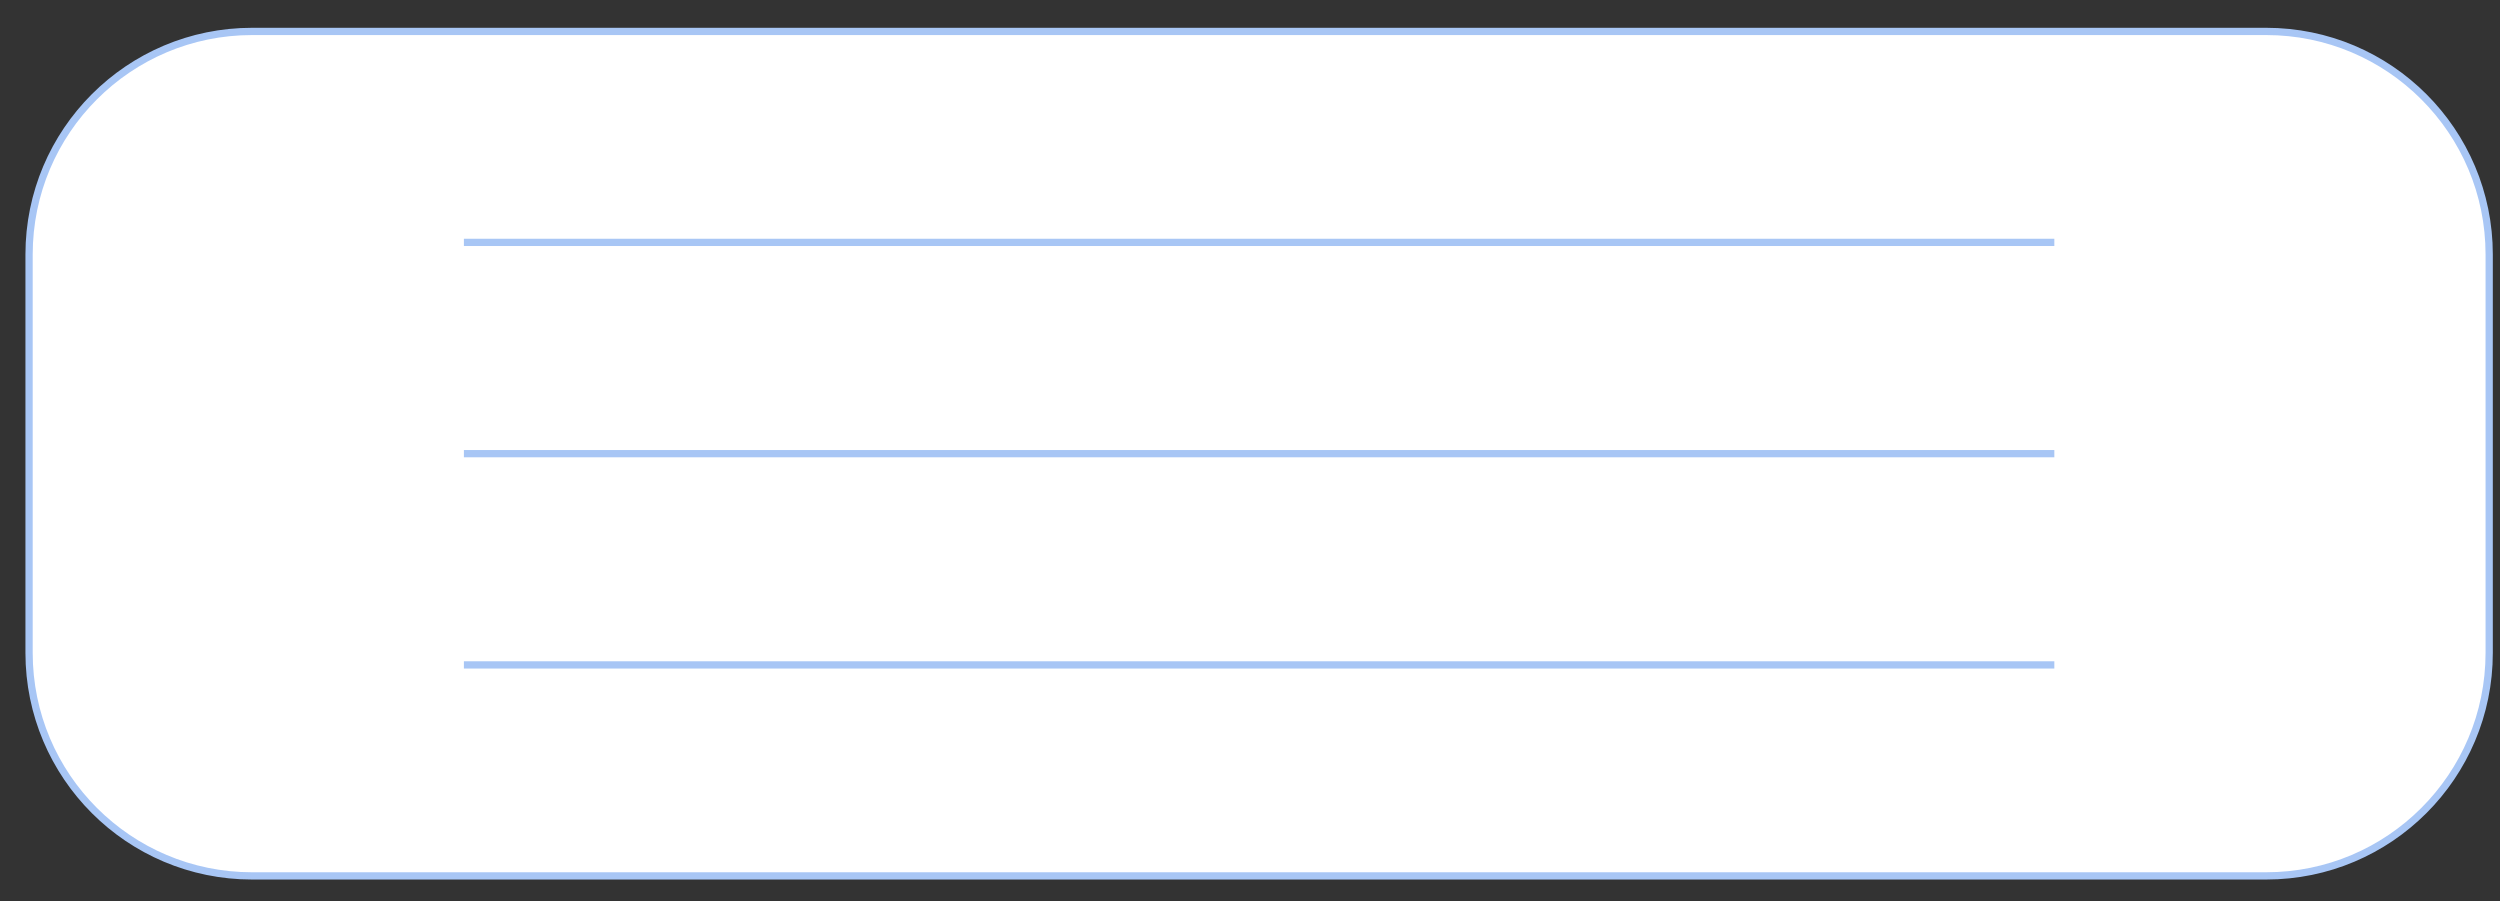
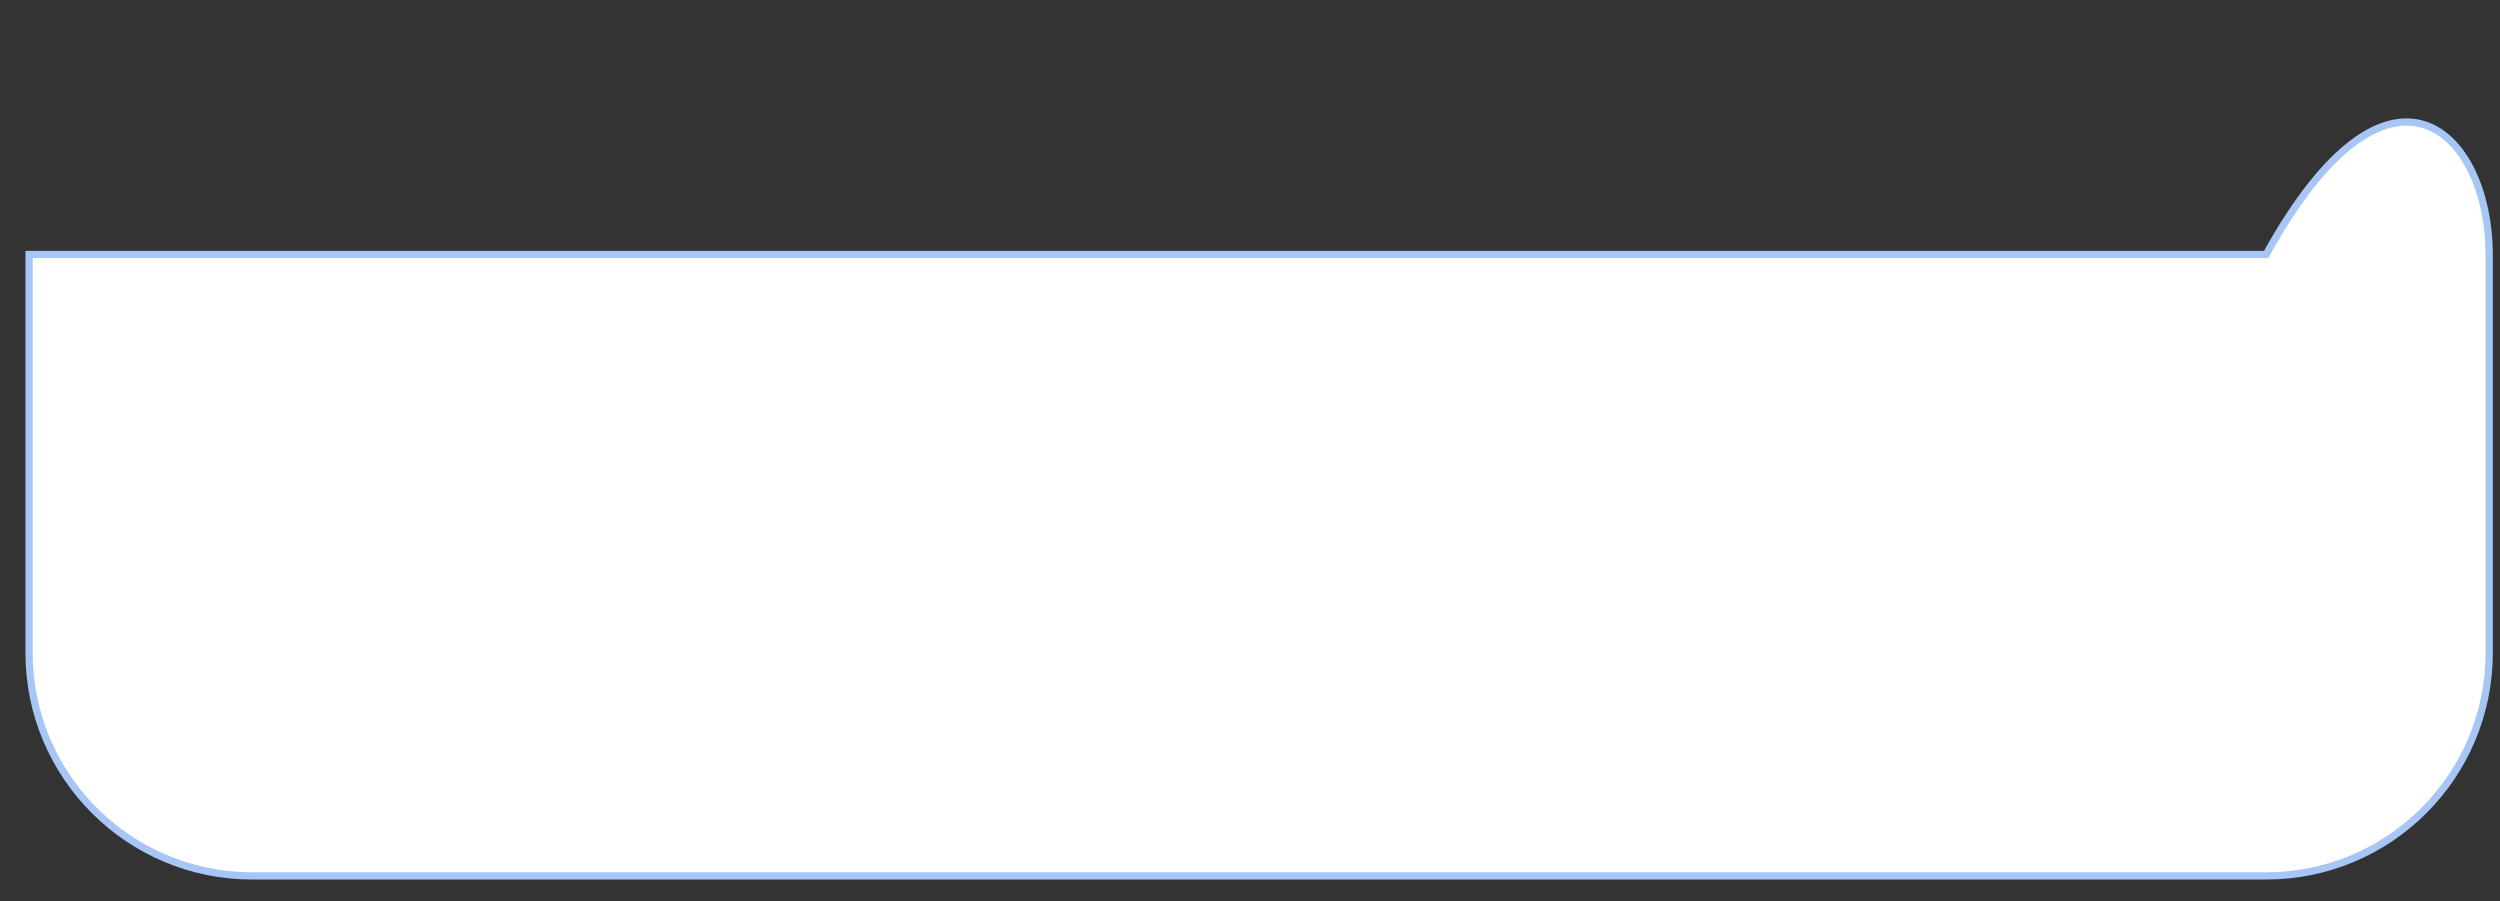
<svg xmlns="http://www.w3.org/2000/svg" width="86" height="31" viewBox="0 0 86 31" fill="none">
  <rect x="0" y="0" width="86" height="31" fill="#333333" stroke="none" />
-   <path d="M77.955 30.131H8.673C4.436 30.131 1 26.695 1 22.458V8.754C1 4.516 4.436 1.081 8.673 1.081H77.955C82.192 1.081 85.628 4.516 85.628 8.754V22.458C85.628 26.695 82.193 30.131 77.955 30.131Z" fill="white" stroke="#A8C6F5" stroke-width="0.25" stroke-miterlimit="10" />
-   <path d="M70.669 8.338H15.958" stroke="#A8C6F5" stroke-width="0.25" stroke-miterlimit="10" />
-   <path d="M70.669 15.606H15.958" stroke="#A8C6F5" stroke-width="0.25" stroke-miterlimit="10" />
-   <path d="M70.669 22.873H15.958" stroke="#A8C6F5" stroke-width="0.25" stroke-miterlimit="10" />
+   <path d="M77.955 30.131H8.673C4.436 30.131 1 26.695 1 22.458V8.754H77.955C82.192 1.081 85.628 4.516 85.628 8.754V22.458C85.628 26.695 82.193 30.131 77.955 30.131Z" fill="white" stroke="#A8C6F5" stroke-width="0.25" stroke-miterlimit="10" />
</svg>